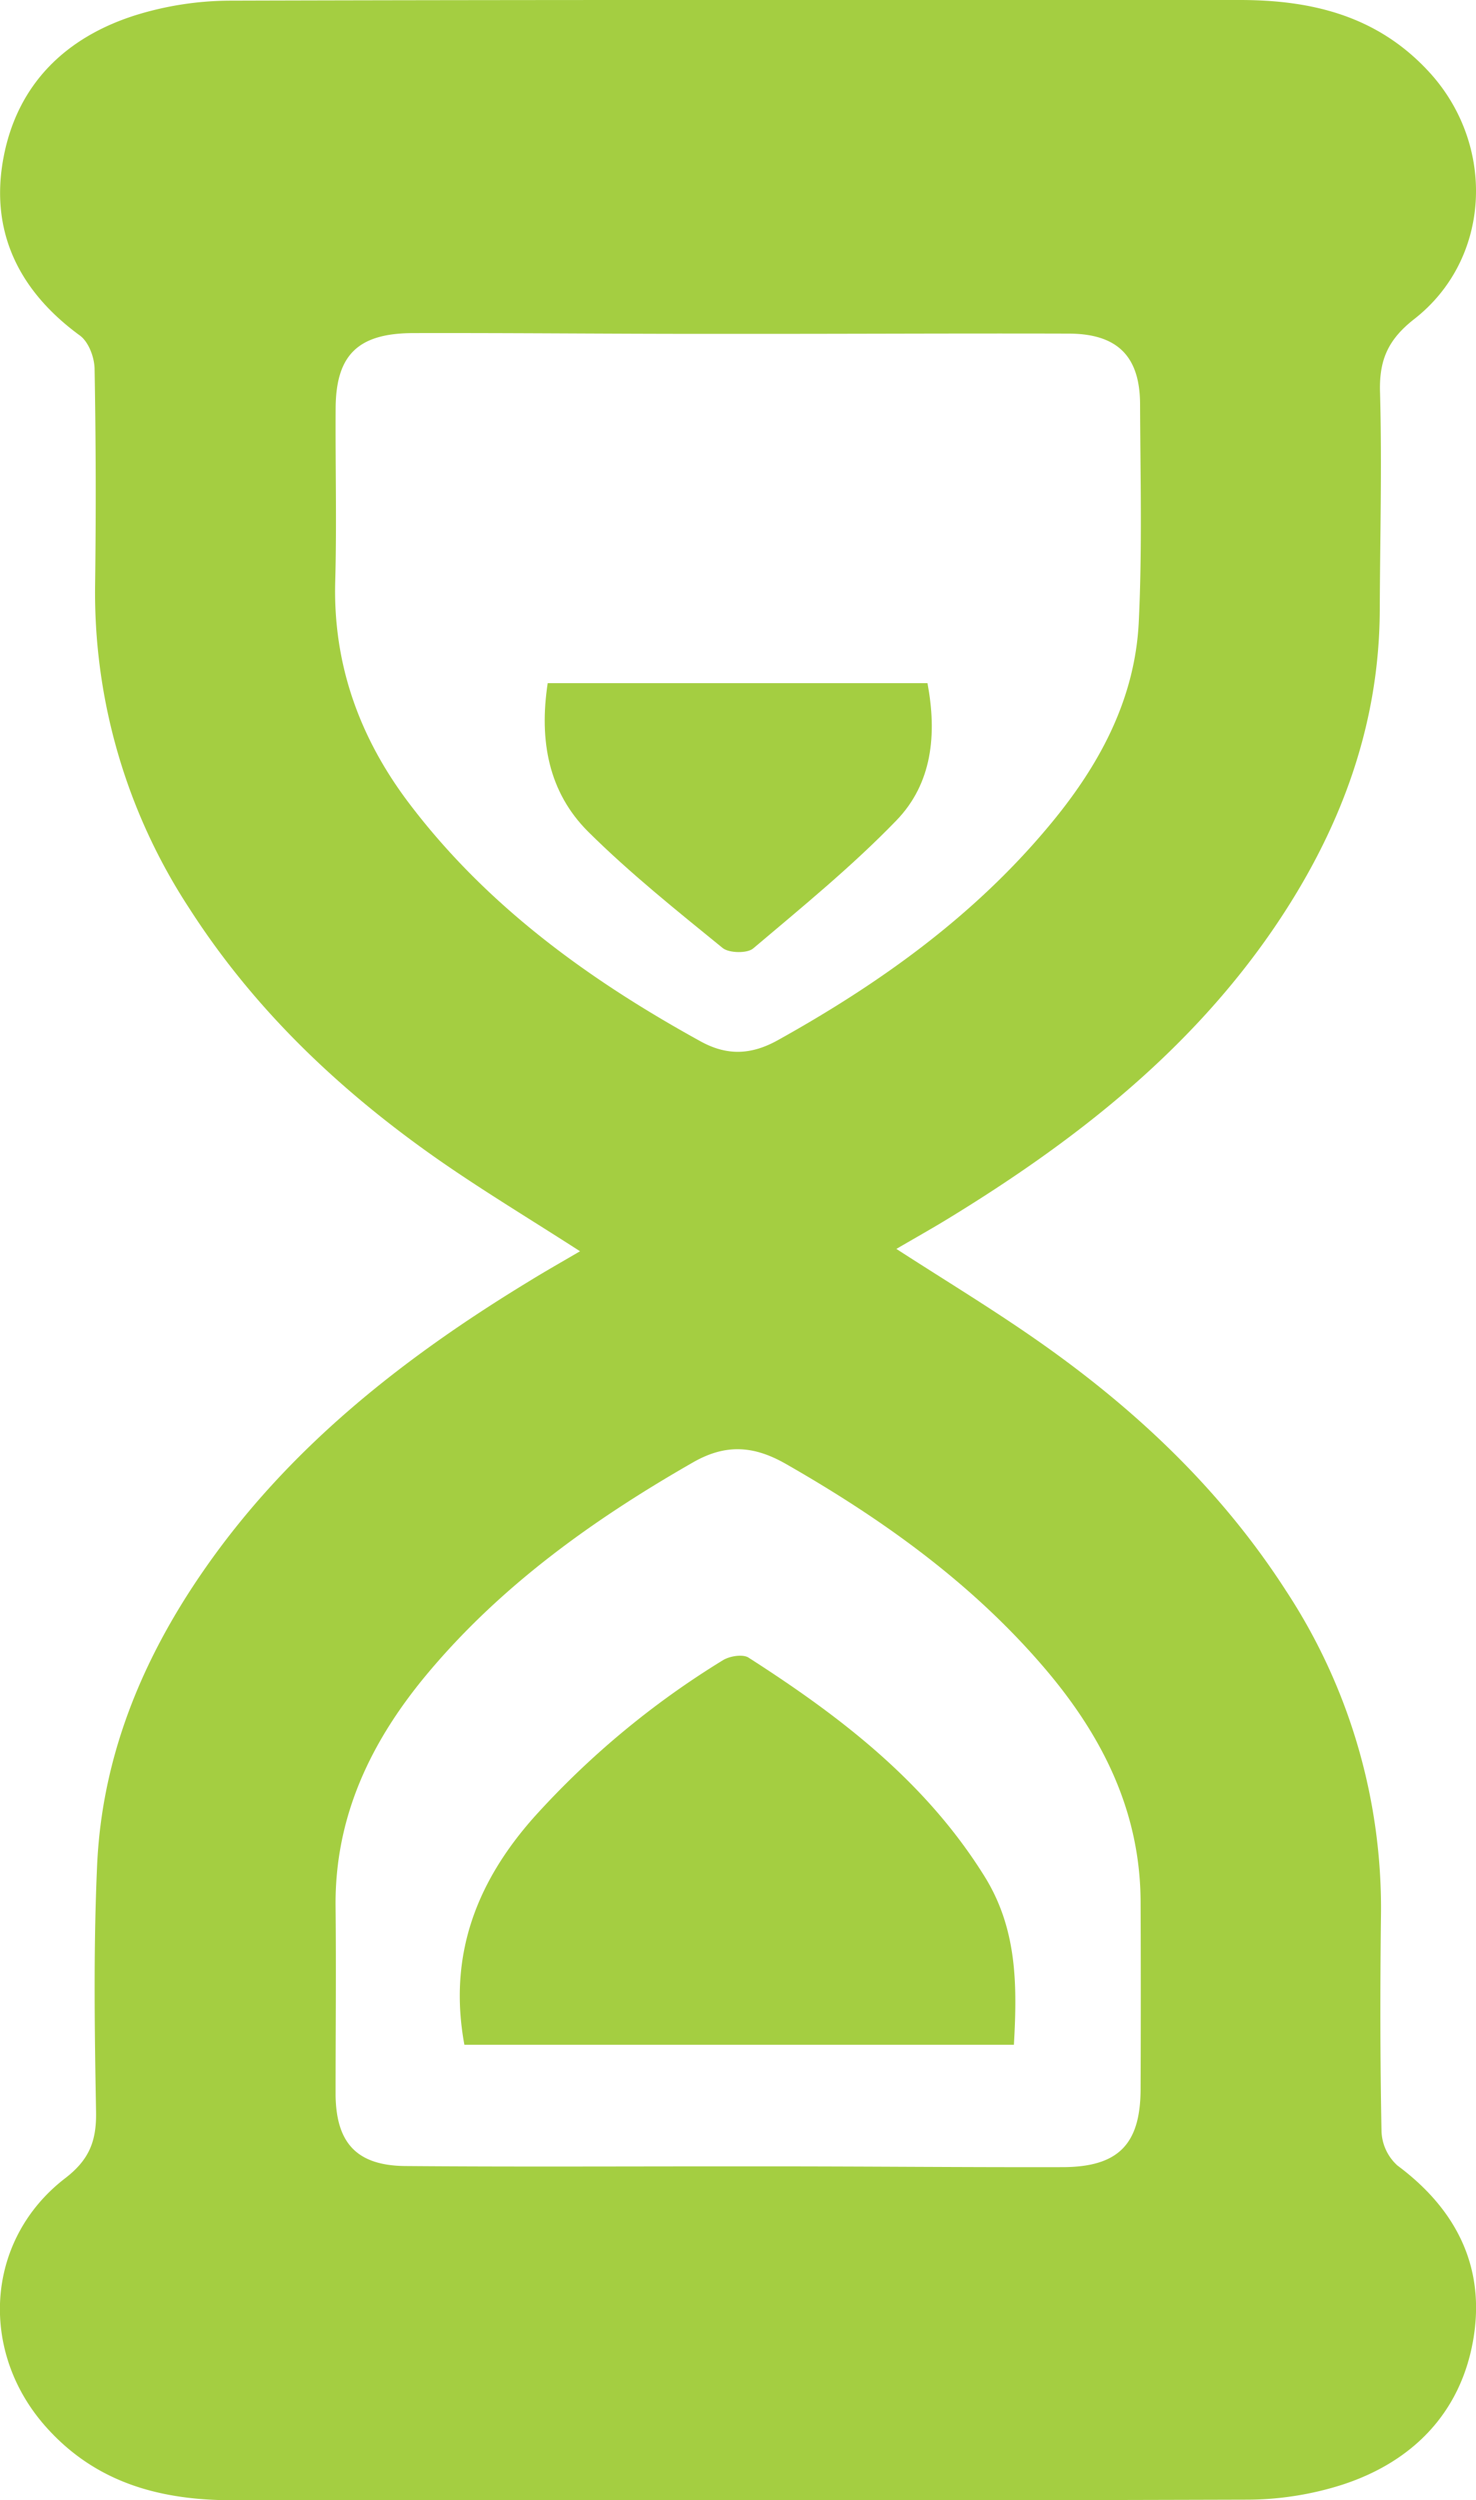
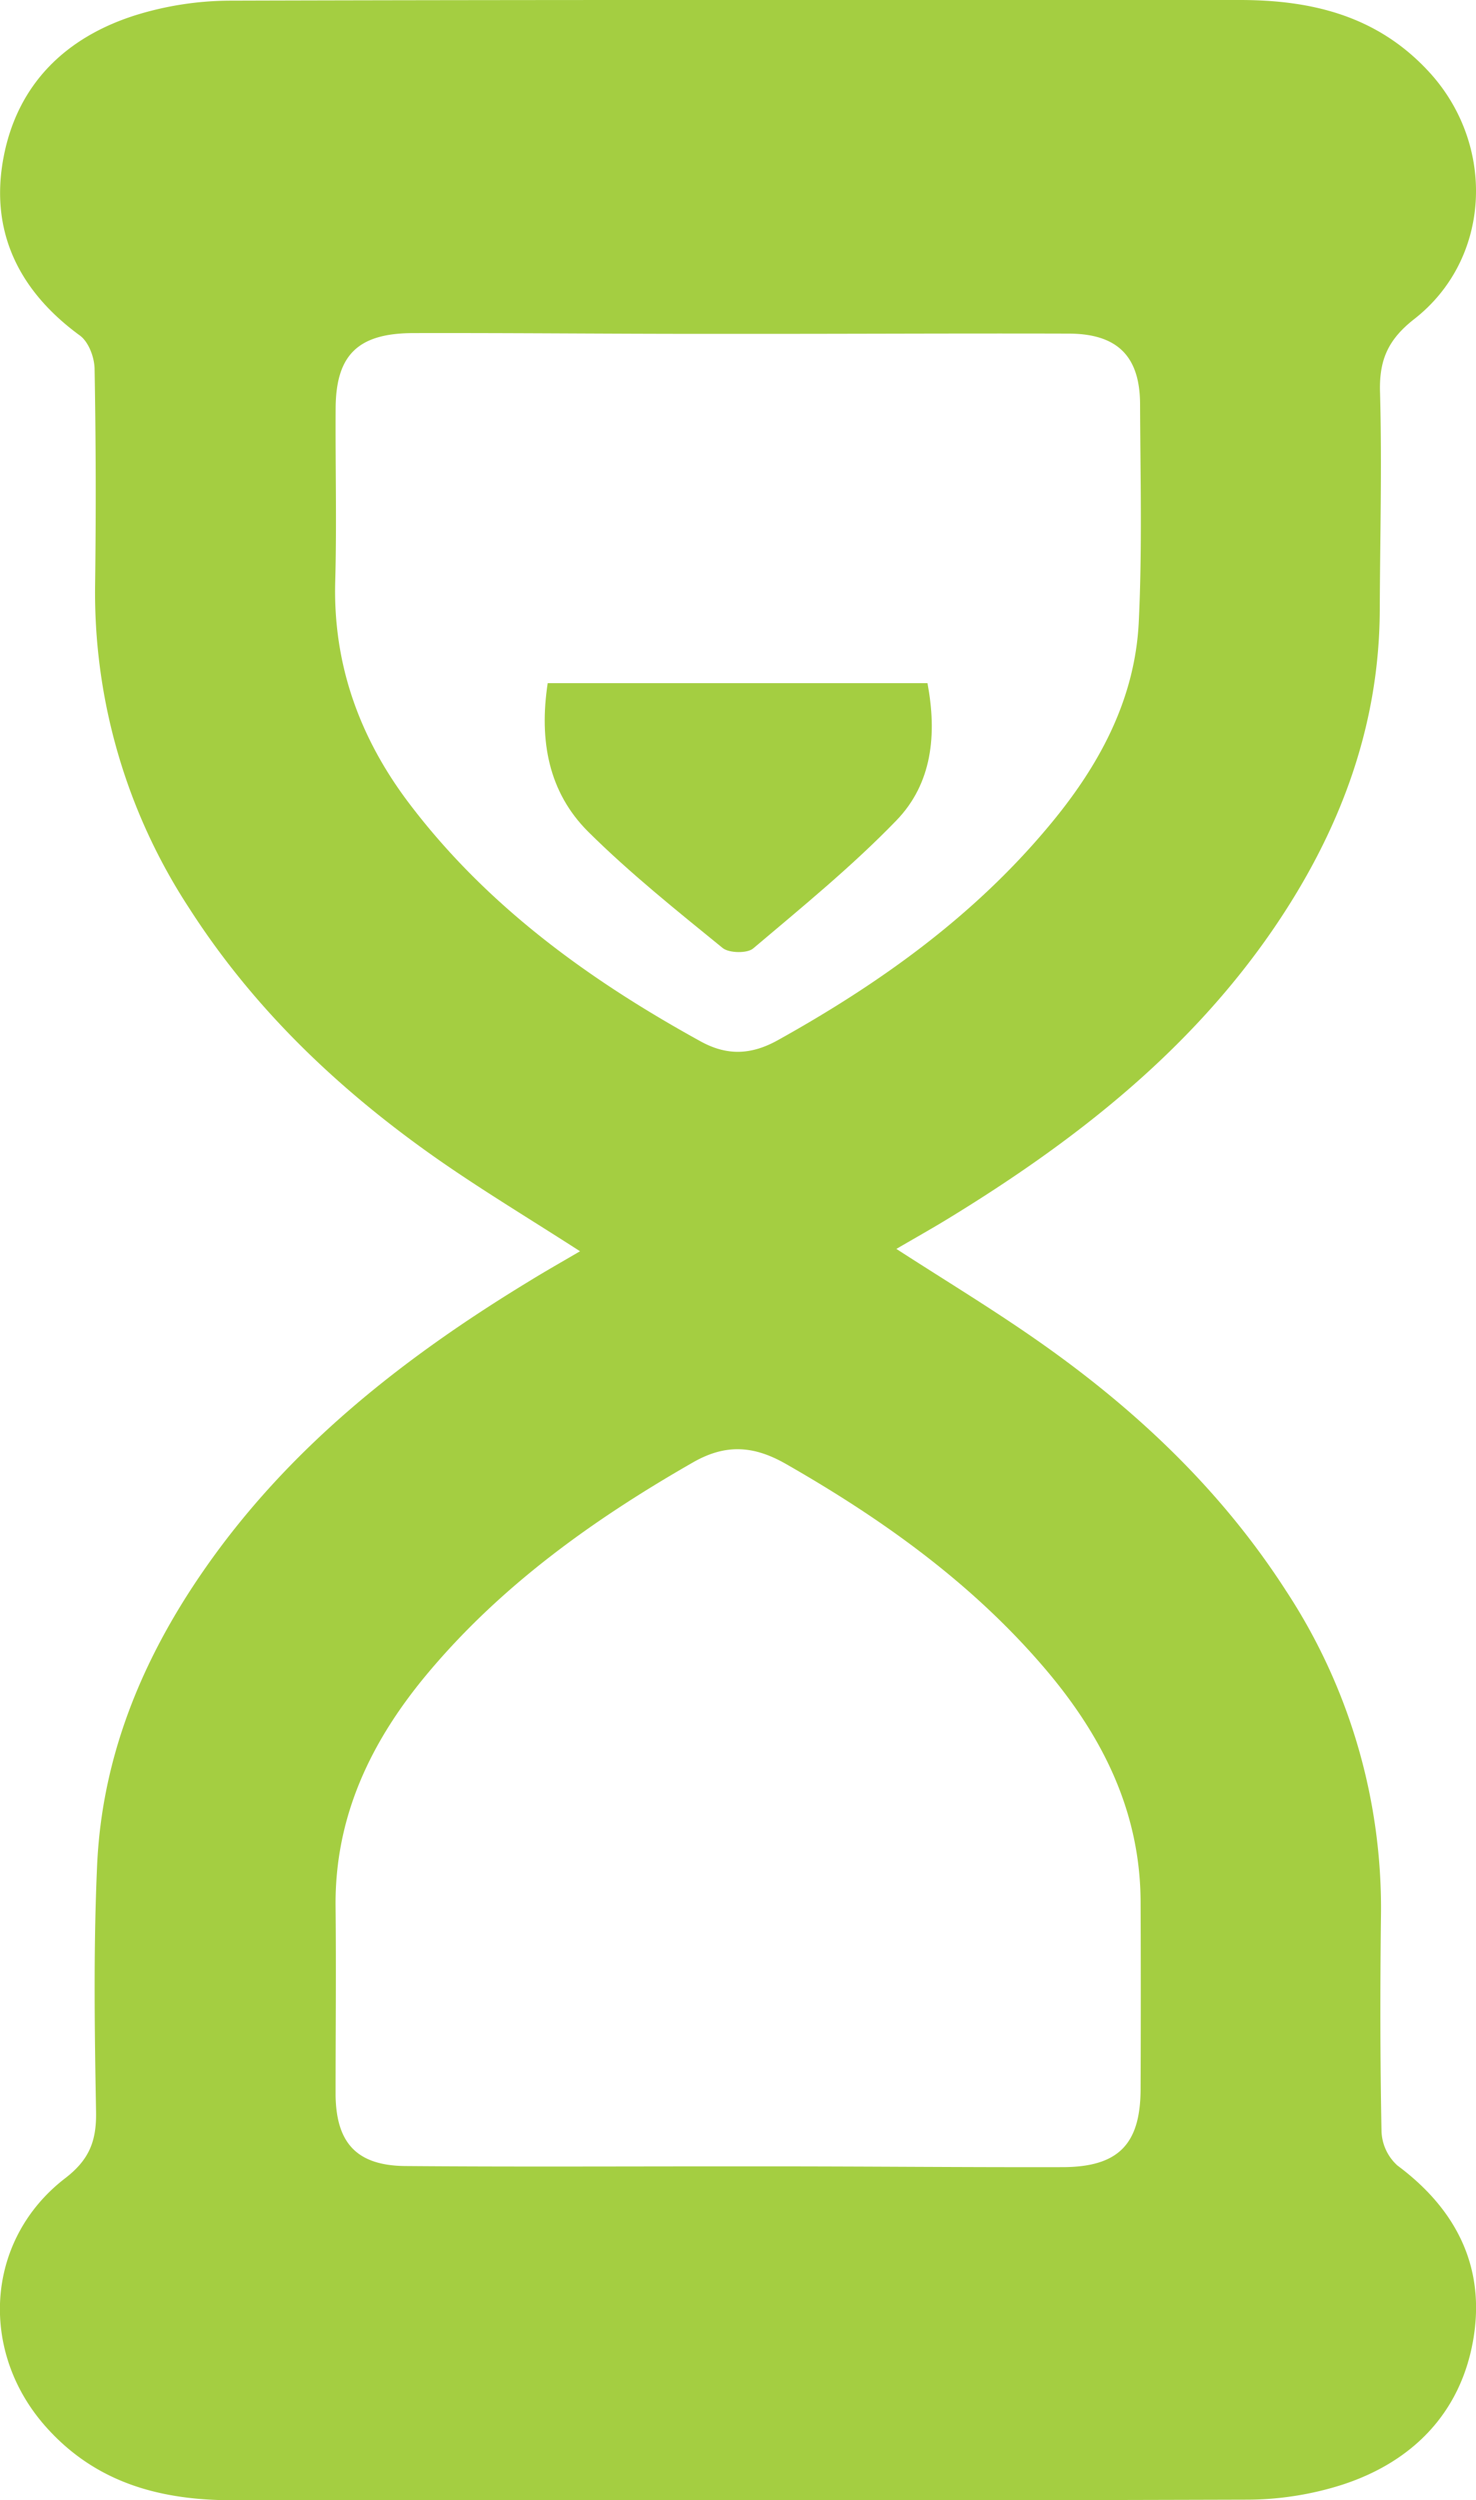
<svg xmlns="http://www.w3.org/2000/svg" viewBox="0 0 251.54 426.05">
  <defs>
    <style>.cls-1{fill:#a4ce41;}</style>
  </defs>
  <title>Ресурс 2</title>
  <g id="Слой_2" data-name="Слой 2">
    <g id="Слой_1-2" data-name="Слой 1">
      <path class="cls-1" d="M98.85,213.22c-8.38-5.4-16.35-10.19-24-15.51-16.8-11.72-31.49-25.59-42.64-43a98.13,98.13,0,0,1-16-55.26q.24-18.24-.09-36.49c0-2-1-4.71-2.54-5.81C3.22,49.57-1.76,39.46.59,26.9S11.21,6.33,23.17,2.57A55,55,0,0,1,39.29.11C96.61-.06,153.94,0,211.27,0c12.41,0,23.63,2.75,32.42,12.42,11.27,12.42,10.45,31.76-2.74,42C236.4,58,235,61.55,235.19,67c.33,12.32,0,24.66-.05,37-.09,20-6.89,37.79-18,54.1-14.39,21.09-34,36.38-55.49,49.52-2.81,1.72-5.69,3.33-8.89,5.2,8.19,5.29,16.11,10.09,23.69,15.37,16.82,11.7,31.54,25.52,42.72,42.89a98.41,98.41,0,0,1,16.17,55.71c-.14,12.16-.14,24.33.1,36.49a8.25,8.25,0,0,0,2.71,5.73c10.13,7.53,15.08,17.47,12.89,29.85s-10.38,20.68-22.31,24.55a53.59,53.59,0,0,1-16.1,2.54q-86.49.26-173,.1c-12.06,0-23-2.83-31.51-12.18-11.77-12.87-10.76-32.12,3-42.7,4.12-3.17,5.33-6.37,5.25-11.27-.25-14-.45-28,.18-42,.81-18.42,7.57-34.95,18-50.06,14.47-21,34-36.35,55.54-49.46C92.86,216.67,95.7,215.06,98.85,213.22ZM126.49,56.89h-7c-16.33,0-32.65-.17-49-.13-9.48,0-13.24,3.72-13.29,12.8-.06,9.83.2,19.67-.07,29.5-.4,14.29,4.25,26.88,12.72,38,13.24,17.42,30.57,29.94,49.56,40.4,4.58,2.52,8.7,2.27,13.17-.22,17.3-9.63,33.21-21,46-36.28,8.5-10.11,14.84-21.48,15.49-35,.59-12.3.27-24.65.22-37,0-8.13-3.74-12-11.87-12.11C163.81,56.79,145.15,56.9,126.49,56.89ZM125,369.16c2.34,0,4.67,0,7,0,16.33,0,32.65.17,49,.13,9.56,0,13.35-3.86,13.38-13.28q.06-16,0-32c-.07-15.64-6.76-28.61-16.67-40.11-12.31-14.31-27.44-25.1-43.74-34.42-5.45-3.12-10.23-3.51-15.86-.29C101.19,258.88,85.55,270.06,73,285,63.3,296.54,57,309.49,57.19,325c.11,10.67,0,21.33,0,32C57.29,365.2,60.83,369,69,369.1,87.68,369.26,106.34,369.15,125,369.16Z" />
-       <path class="cls-1" d="M93.34,116.41h64.72c1.64,8.74.81,17.09-5.3,23.4-7.56,7.82-16.06,14.75-24.38,21.79-1,.89-4.14.83-5.23-.06-7.82-6.37-15.74-12.7-22.89-19.79C93.48,135,91.85,126.21,93.34,116.41Z" />
-       <path class="cls-1" d="M79.14,348.43c-2.81-15.29,2.12-27.81,11.91-38.82a145.91,145.91,0,0,1,32.13-26.69c1.15-.72,3.39-1.09,4.38-.46,15.6,10,30.18,21.13,40.23,37.29,5.56,8.95,5.58,18.47,5,28.68Z" />
+       <path class="cls-1" d="M93.34,116.41h64.72c1.64,8.74.81,17.09-5.3,23.4-7.56,7.82-16.06,14.75-24.38,21.79-1,.89-4.14.83-5.23-.06-7.82-6.37-15.74-12.7-22.89-19.79C93.48,135,91.85,126.21,93.34,116.41" />
    </g>
  </g>
</svg>